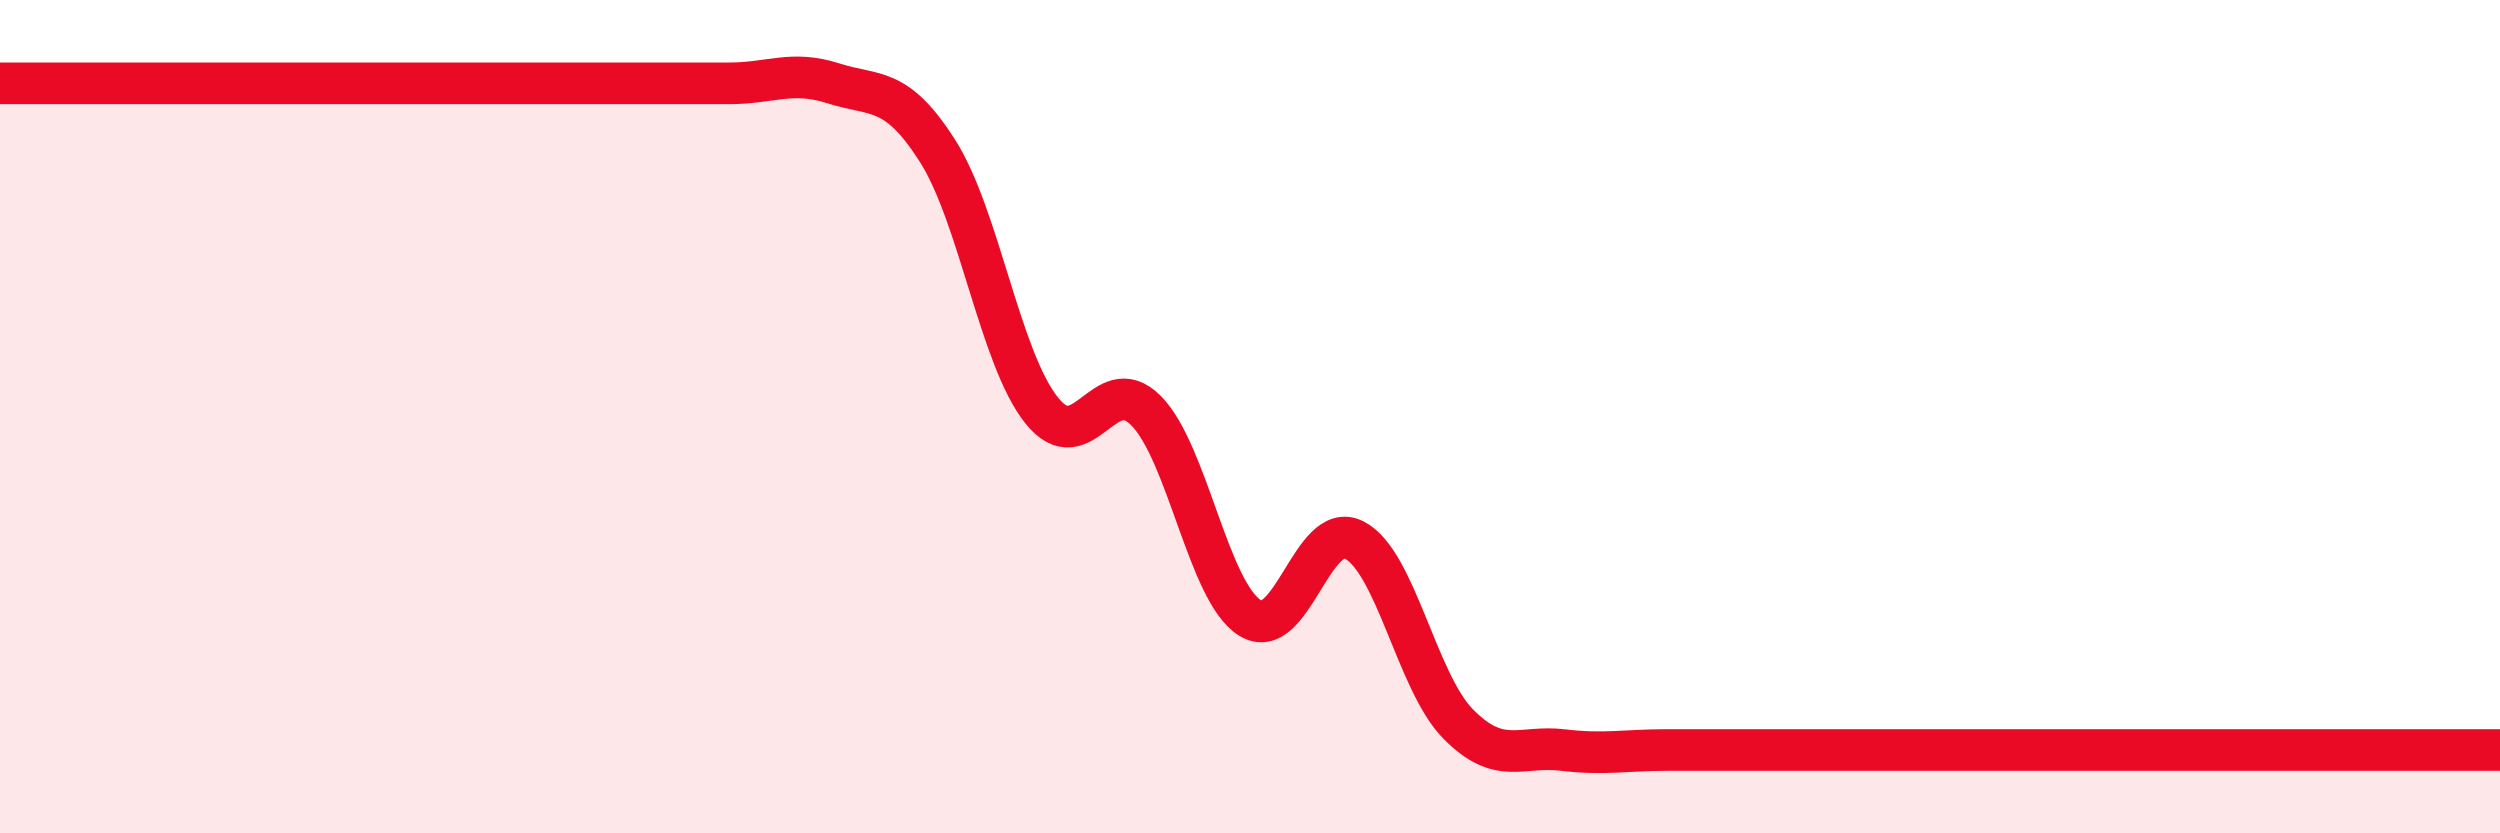
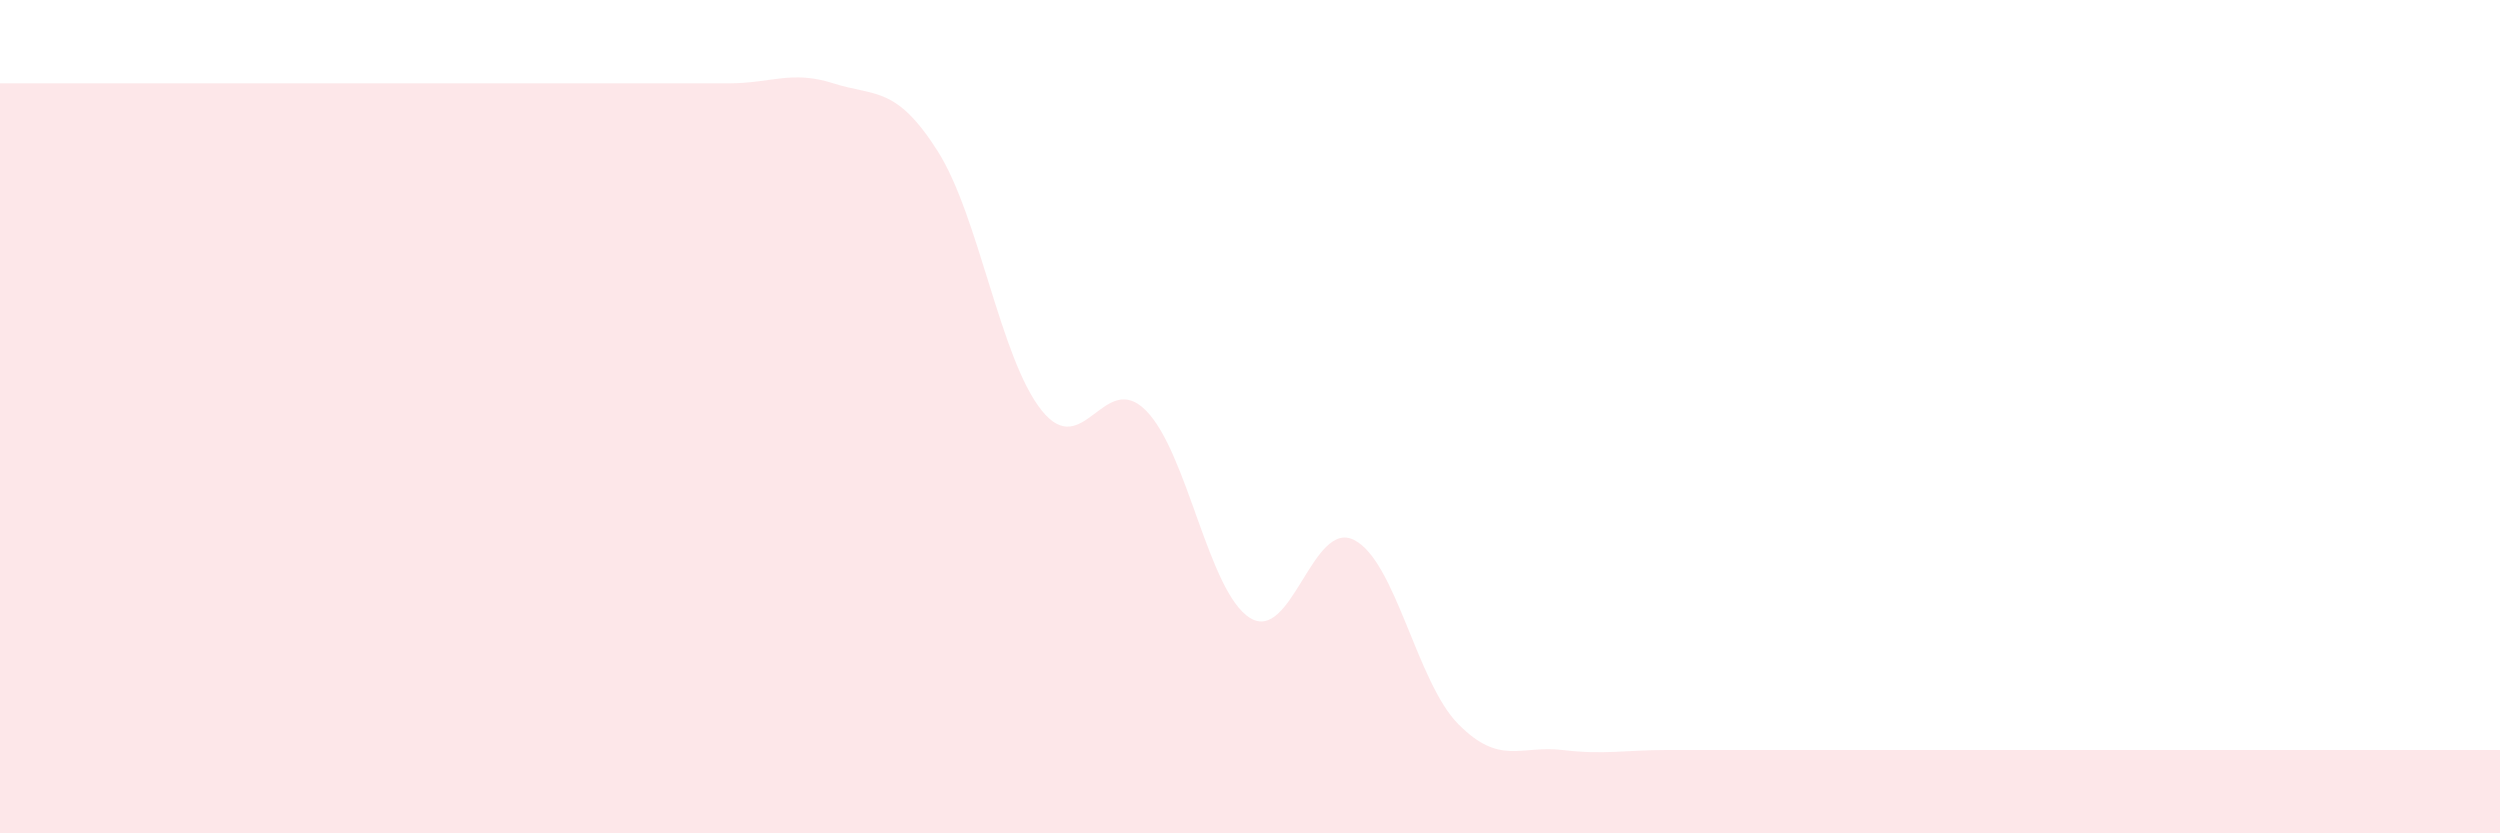
<svg xmlns="http://www.w3.org/2000/svg" width="60" height="20" viewBox="0 0 60 20">
-   <path d="M 0,2 C 0.5,2 1.5,2 2.5,2 C 3.5,2 4,2 5,2 C 6,2 6.5,2 7.5,2 C 8.5,2 9,2 10,2 C 11,2 11.5,2 12.5,2 C 13.5,2 14,2 15,2 C 16,2 16.5,2 17.5,2 C 18.5,2 19,1.68 20,2 C 21,2.32 21.5,2.05 22.5,3.62 C 23.5,5.19 24,8.6 25,9.85 C 26,11.1 26.5,8.85 27.5,9.85 C 28.5,10.85 29,14.21 30,14.83 C 31,15.45 31.5,12.45 32.5,12.96 C 33.5,13.47 34,16.37 35,17.38 C 36,18.39 36.5,17.88 37.5,18 C 38.5,18.12 39,18 40,18 C 41,18 41.5,18 42.5,18 C 43.5,18 44,18 45,18 C 46,18 46.5,18 47.5,18 C 48.5,18 49,18 50,18 C 51,18 51.5,18 52.5,18 C 53.5,18 53.5,18 55,18 C 56.5,18 59,18 60,18L60 20L0 20Z" fill="#EB0A25" opacity="0.1" stroke-linecap="round" stroke-linejoin="round" />
-   <path d="M 0,2 C 0.5,2 1.5,2 2.5,2 C 3.5,2 4,2 5,2 C 6,2 6.5,2 7.5,2 C 8.5,2 9,2 10,2 C 11,2 11.5,2 12.5,2 C 13.5,2 14,2 15,2 C 16,2 16.5,2 17.5,2 C 18.5,2 19,1.68 20,2 C 21,2.32 21.5,2.05 22.5,3.62 C 23.5,5.19 24,8.6 25,9.85 C 26,11.1 26.5,8.85 27.5,9.85 C 28.5,10.85 29,14.21 30,14.83 C 31,15.45 31.5,12.45 32.5,12.96 C 33.5,13.47 34,16.37 35,17.38 C 36,18.39 36.5,17.88 37.5,18 C 38.5,18.12 39,18 40,18 C 41,18 41.5,18 42.5,18 C 43.5,18 44,18 45,18 C 46,18 46.5,18 47.5,18 C 48.5,18 49,18 50,18 C 51,18 51.5,18 52.5,18 C 53.5,18 53.5,18 55,18 C 56.5,18 59,18 60,18" stroke="#EB0A25" stroke-width="1" fill="none" stroke-linecap="round" stroke-linejoin="round" />
+   <path d="M 0,2 C 3.5,2 4,2 5,2 C 6,2 6.5,2 7.5,2 C 8.5,2 9,2 10,2 C 11,2 11.5,2 12.5,2 C 13.5,2 14,2 15,2 C 16,2 16.5,2 17.5,2 C 18.5,2 19,1.68 20,2 C 21,2.32 21.5,2.05 22.5,3.62 C 23.5,5.19 24,8.6 25,9.85 C 26,11.1 26.5,8.85 27.5,9.85 C 28.5,10.85 29,14.21 30,14.83 C 31,15.45 31.5,12.45 32.5,12.96 C 33.5,13.47 34,16.37 35,17.38 C 36,18.39 36.5,17.88 37.5,18 C 38.5,18.12 39,18 40,18 C 41,18 41.5,18 42.5,18 C 43.5,18 44,18 45,18 C 46,18 46.5,18 47.5,18 C 48.5,18 49,18 50,18 C 51,18 51.5,18 52.5,18 C 53.5,18 53.5,18 55,18 C 56.5,18 59,18 60,18L60 20L0 20Z" fill="#EB0A25" opacity="0.1" stroke-linecap="round" stroke-linejoin="round" />
</svg>